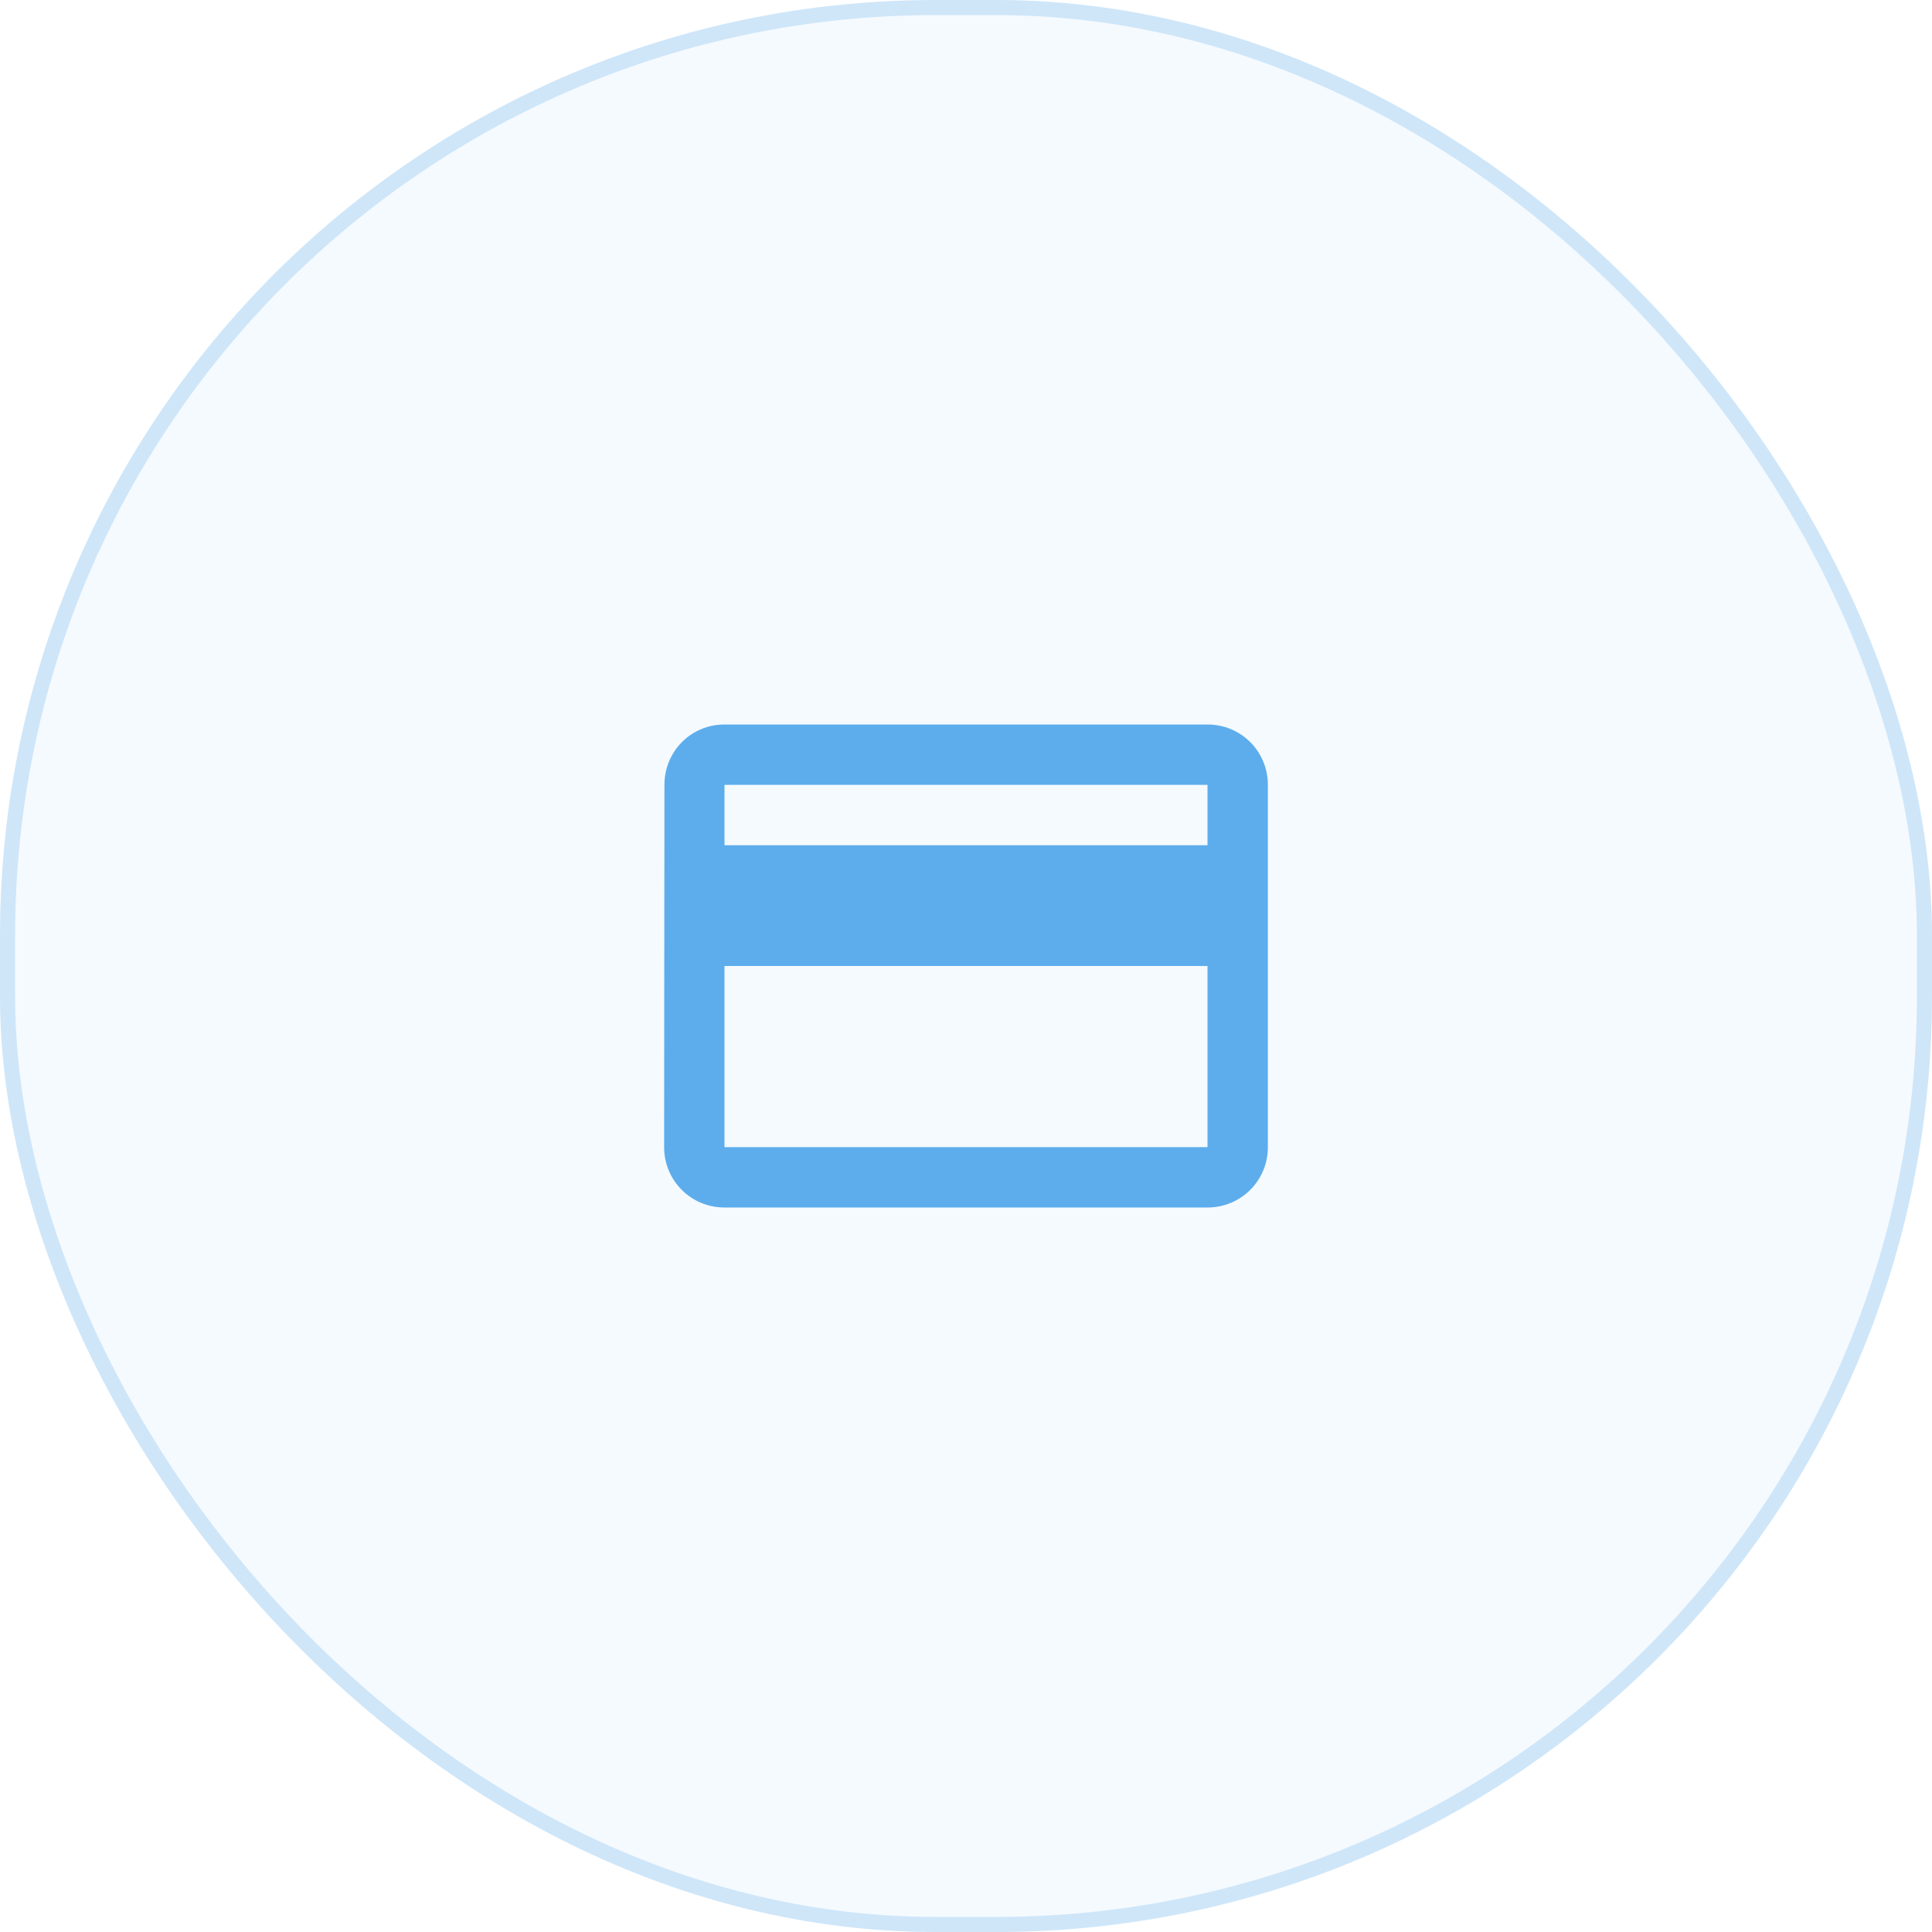
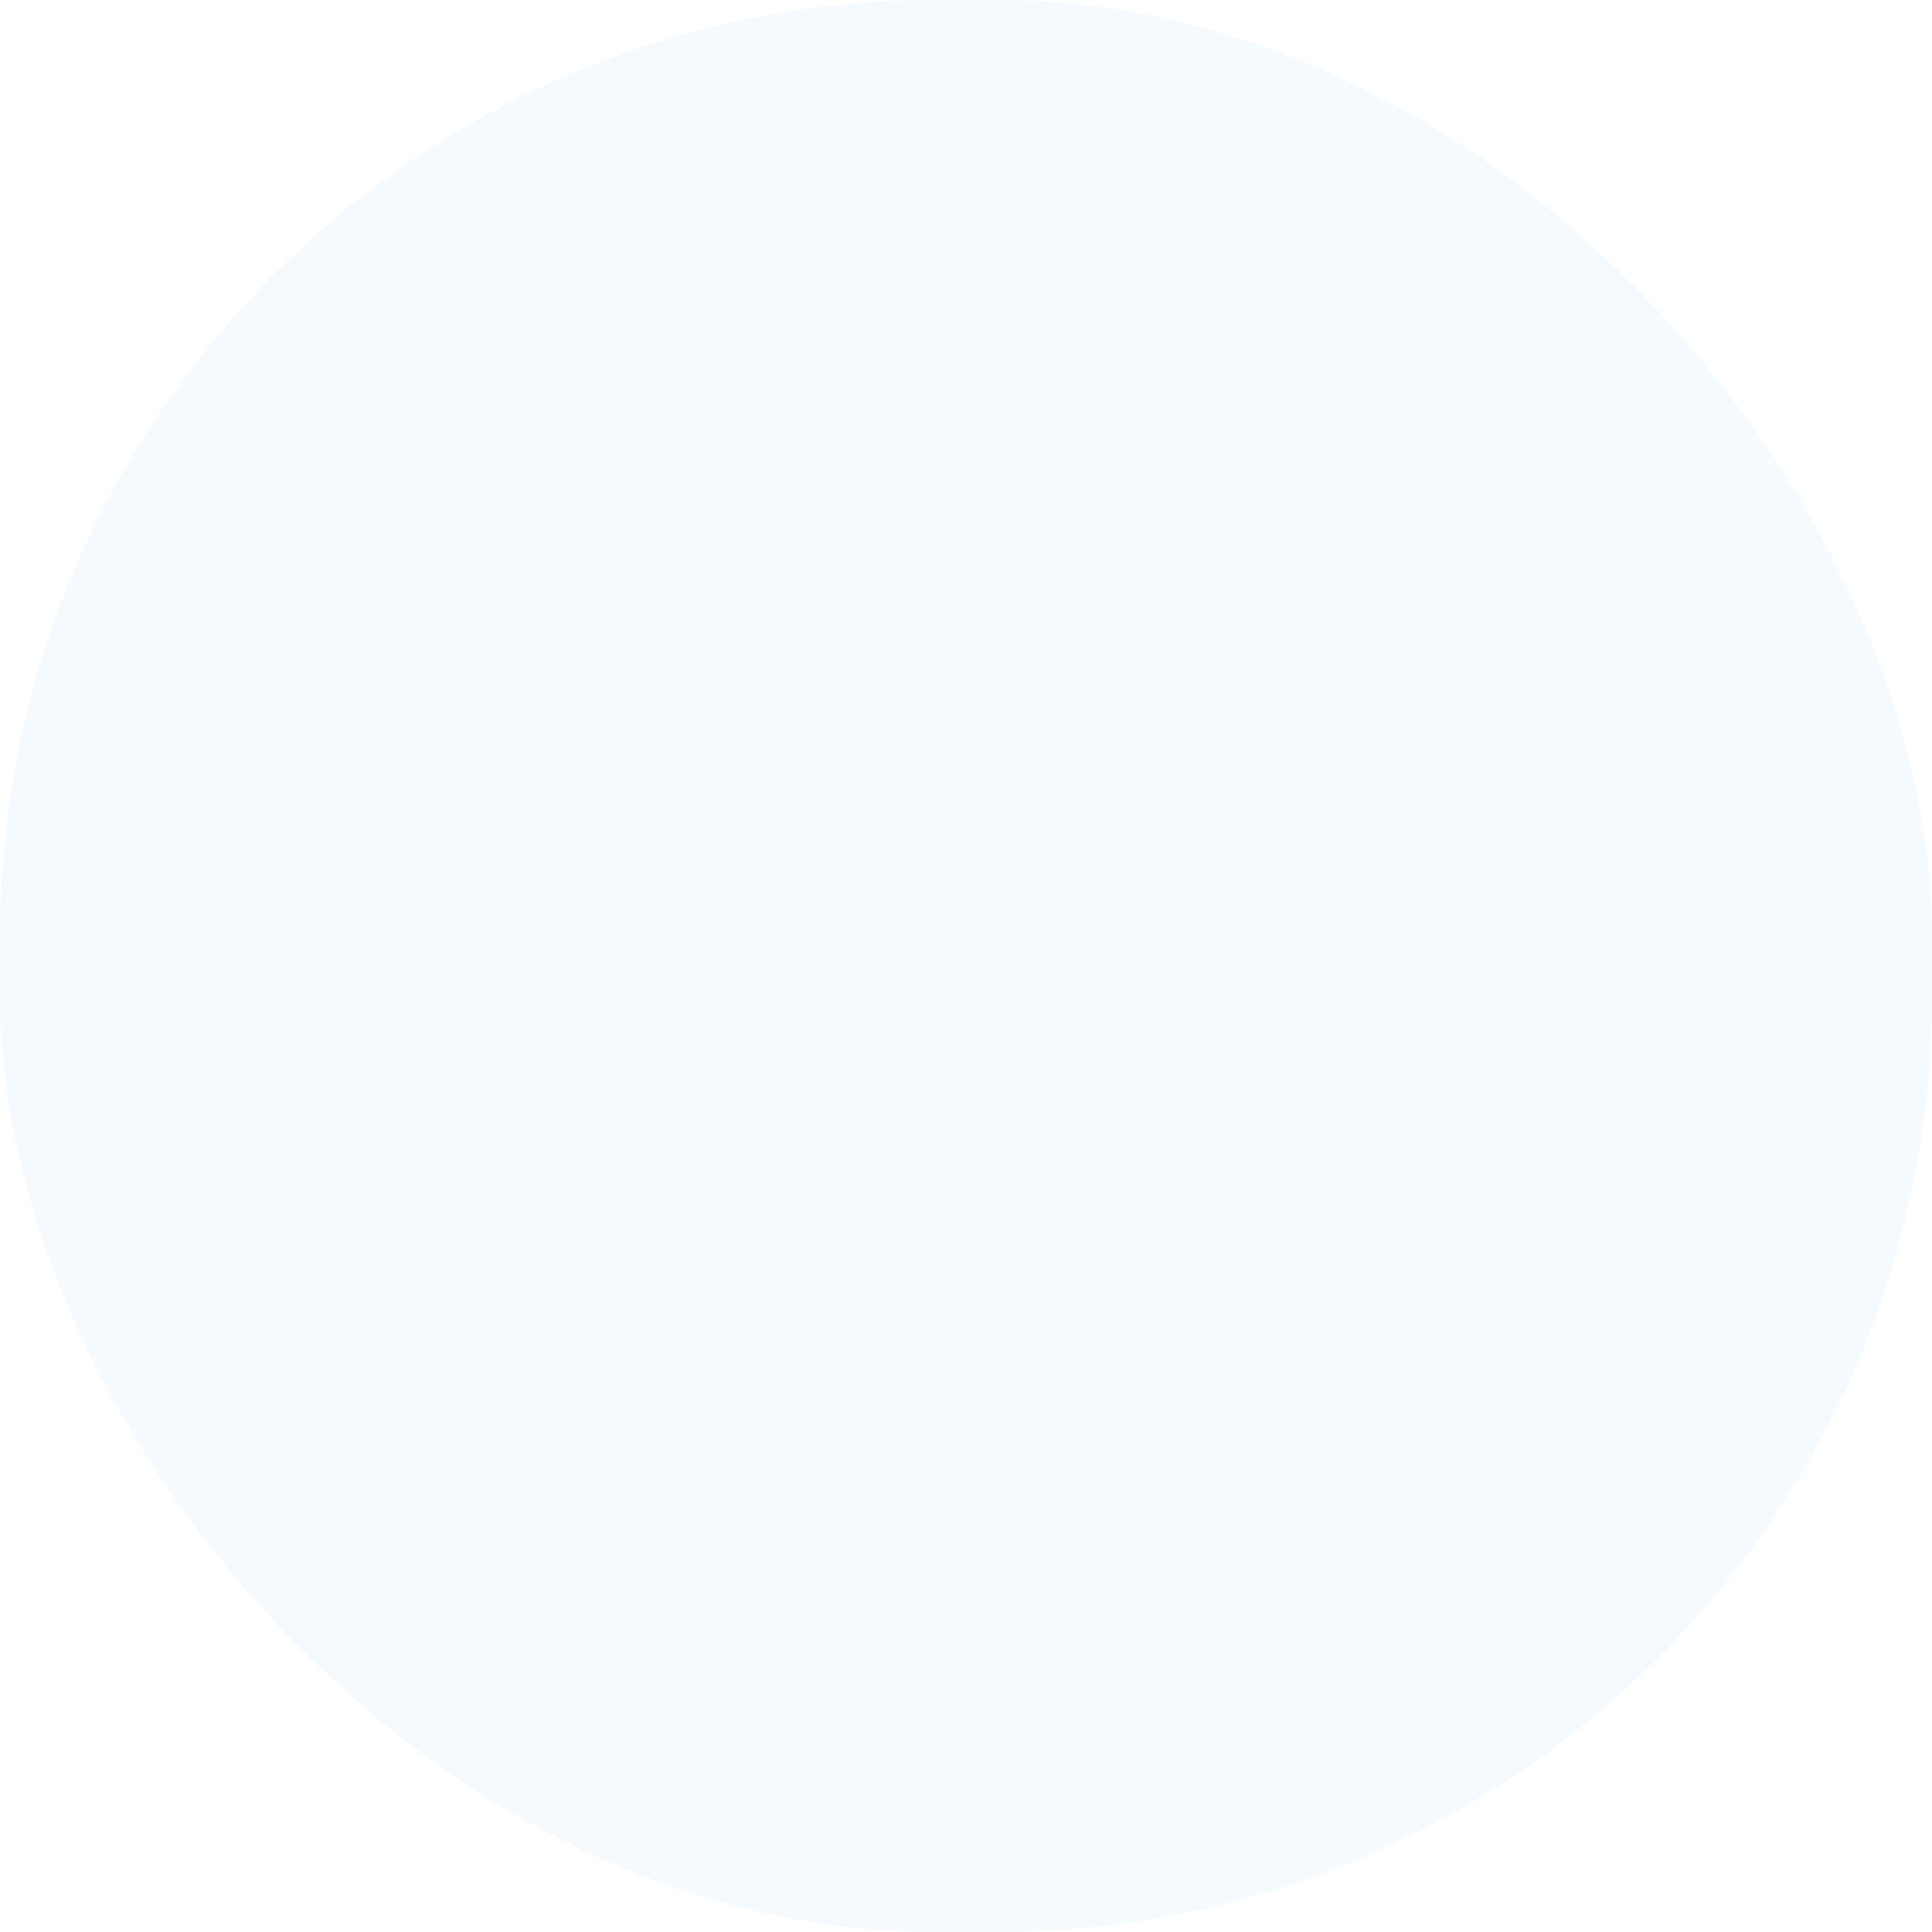
<svg xmlns="http://www.w3.org/2000/svg" width="64" height="64" viewBox="0 0 64 64" fill="none">
  <rect width="64" height="64" rx="31" fill="#5DADEC" fill-opacity="0.06" />
-   <rect x="0.25" y="0.25" width="63.5" height="63.5" rx="30.75" stroke="#5DADEC" stroke-opacity="0.25" stroke-width="0.5" />
-   <path d="M40 24H24C22.89 24 22.01 24.89 22.01 26L22 38C22 39.11 22.89 40 24 40H40C41.11 40 42 39.11 42 38V26C42 24.89 41.11 24 40 24ZM40 38H24V32H40V38ZM40 28H24V26H40V28Z" fill="#5DADEC" />
</svg>